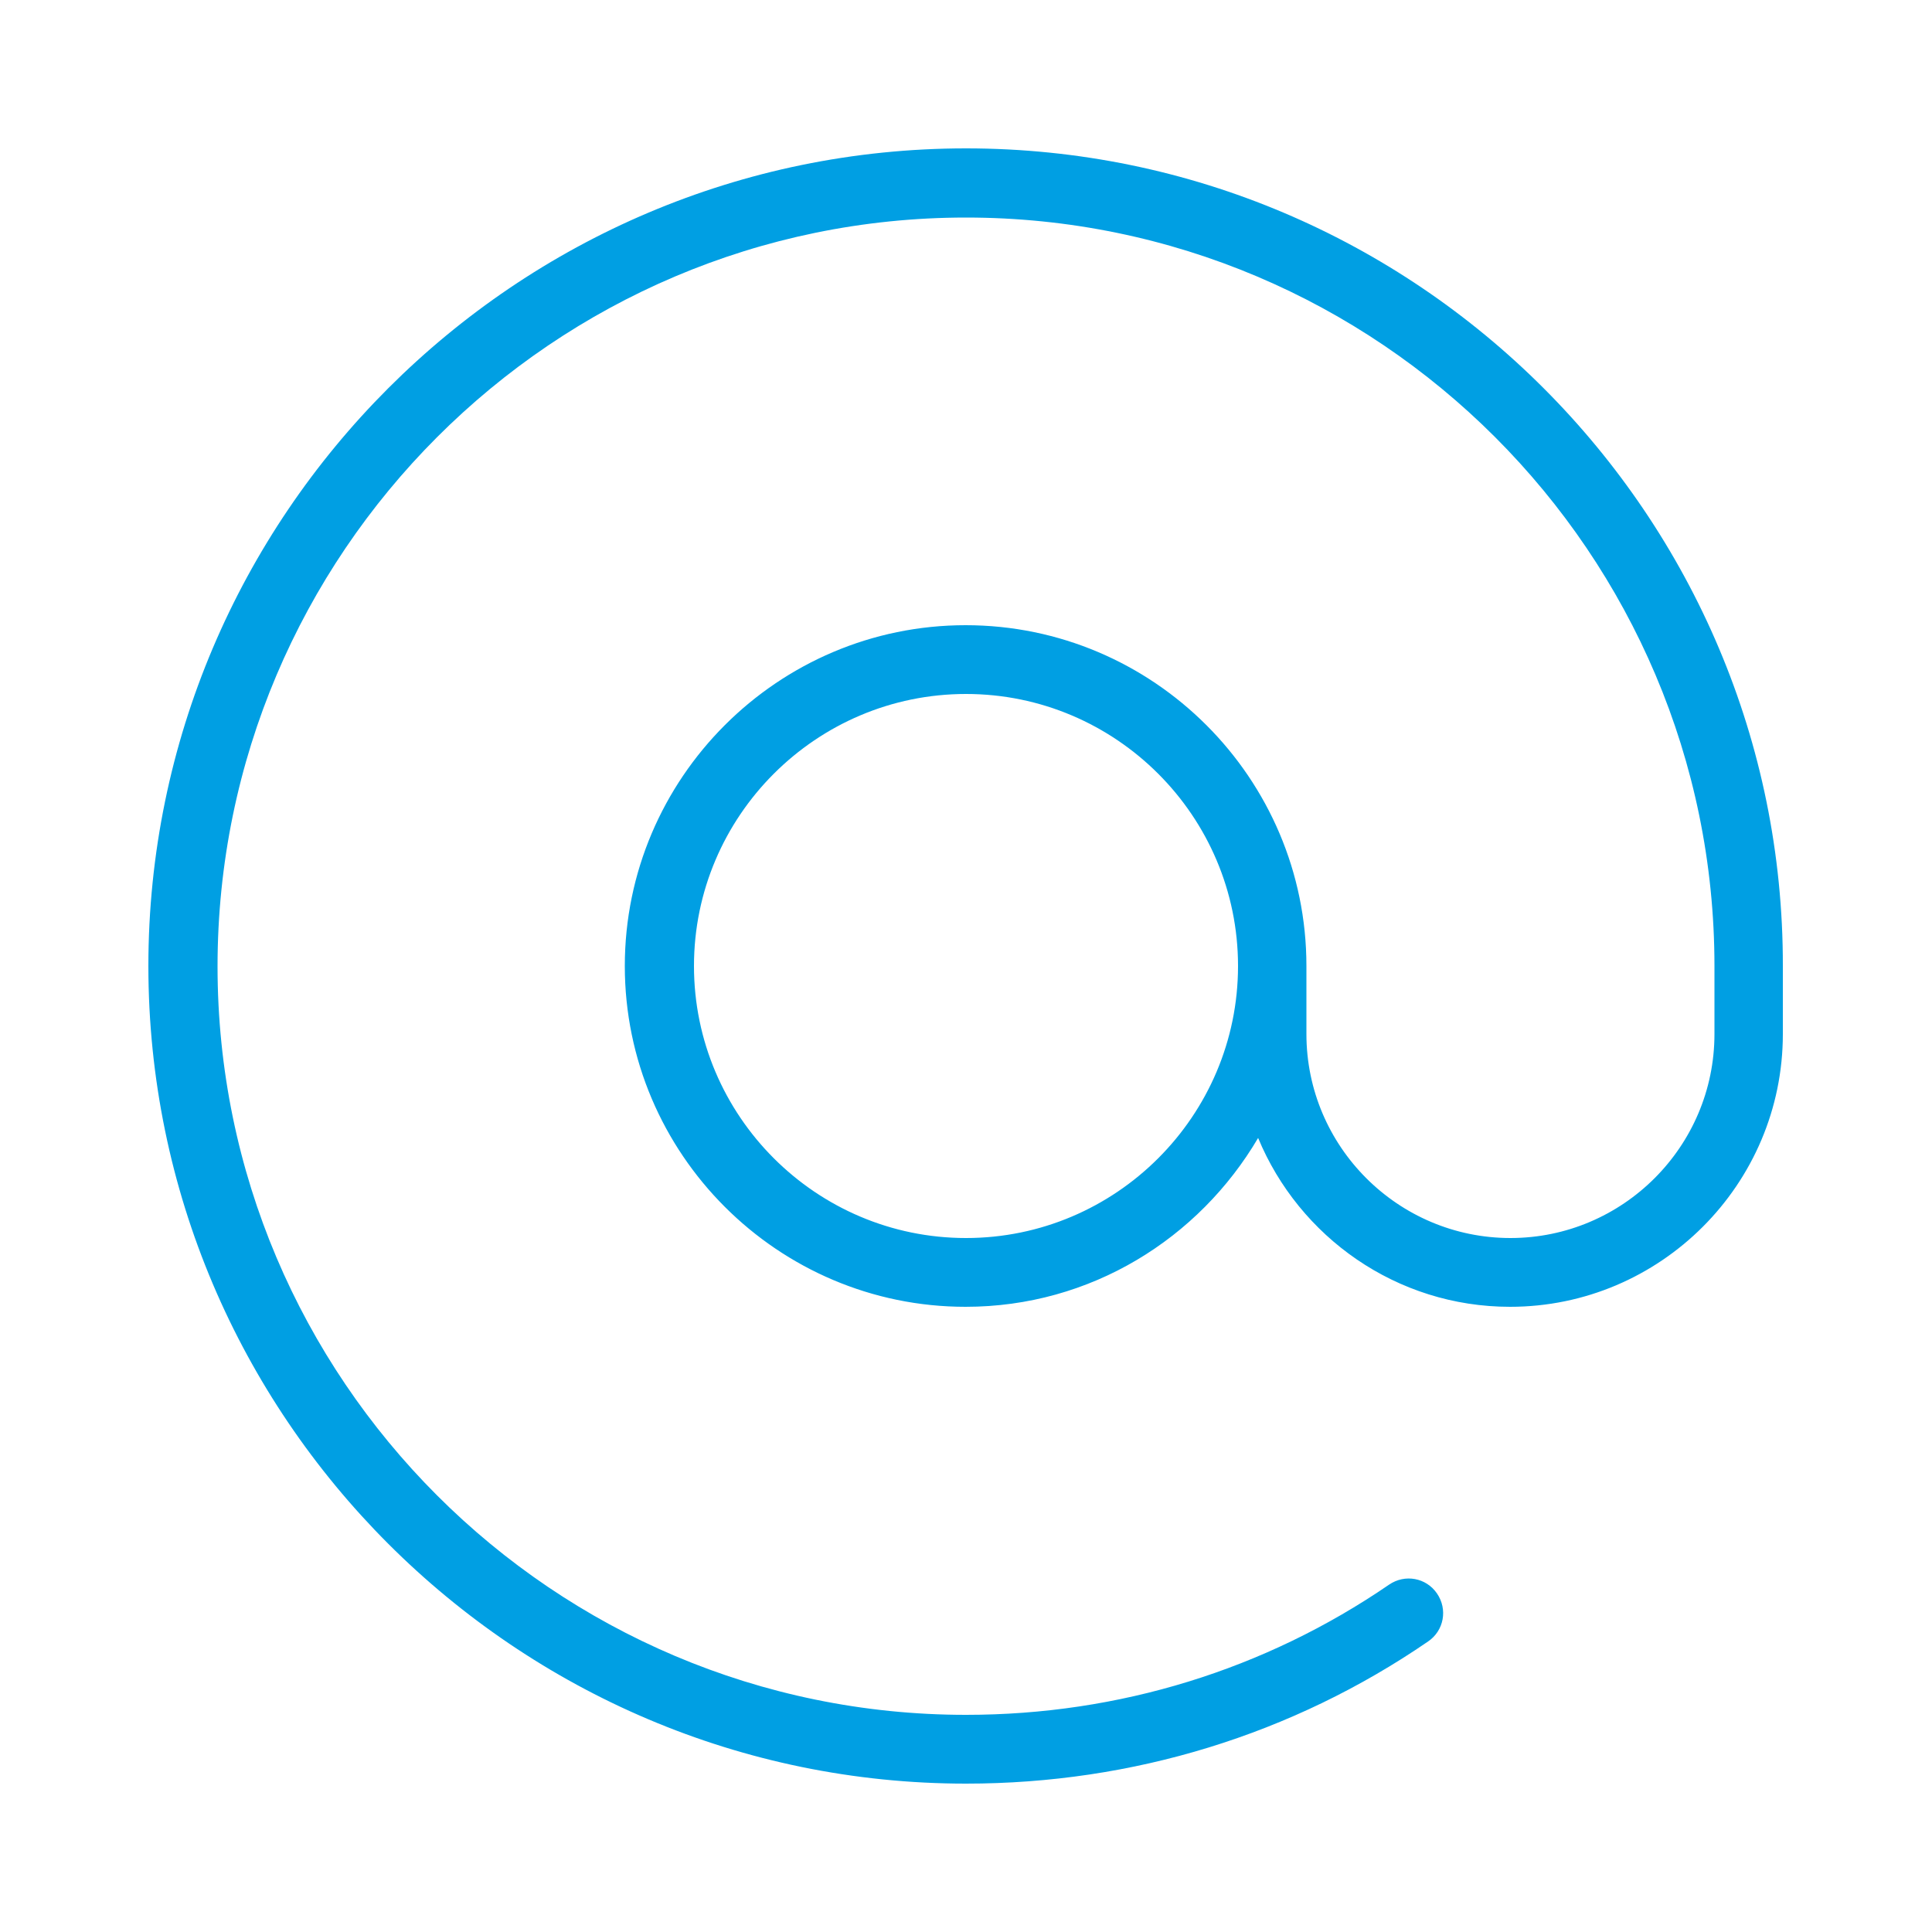
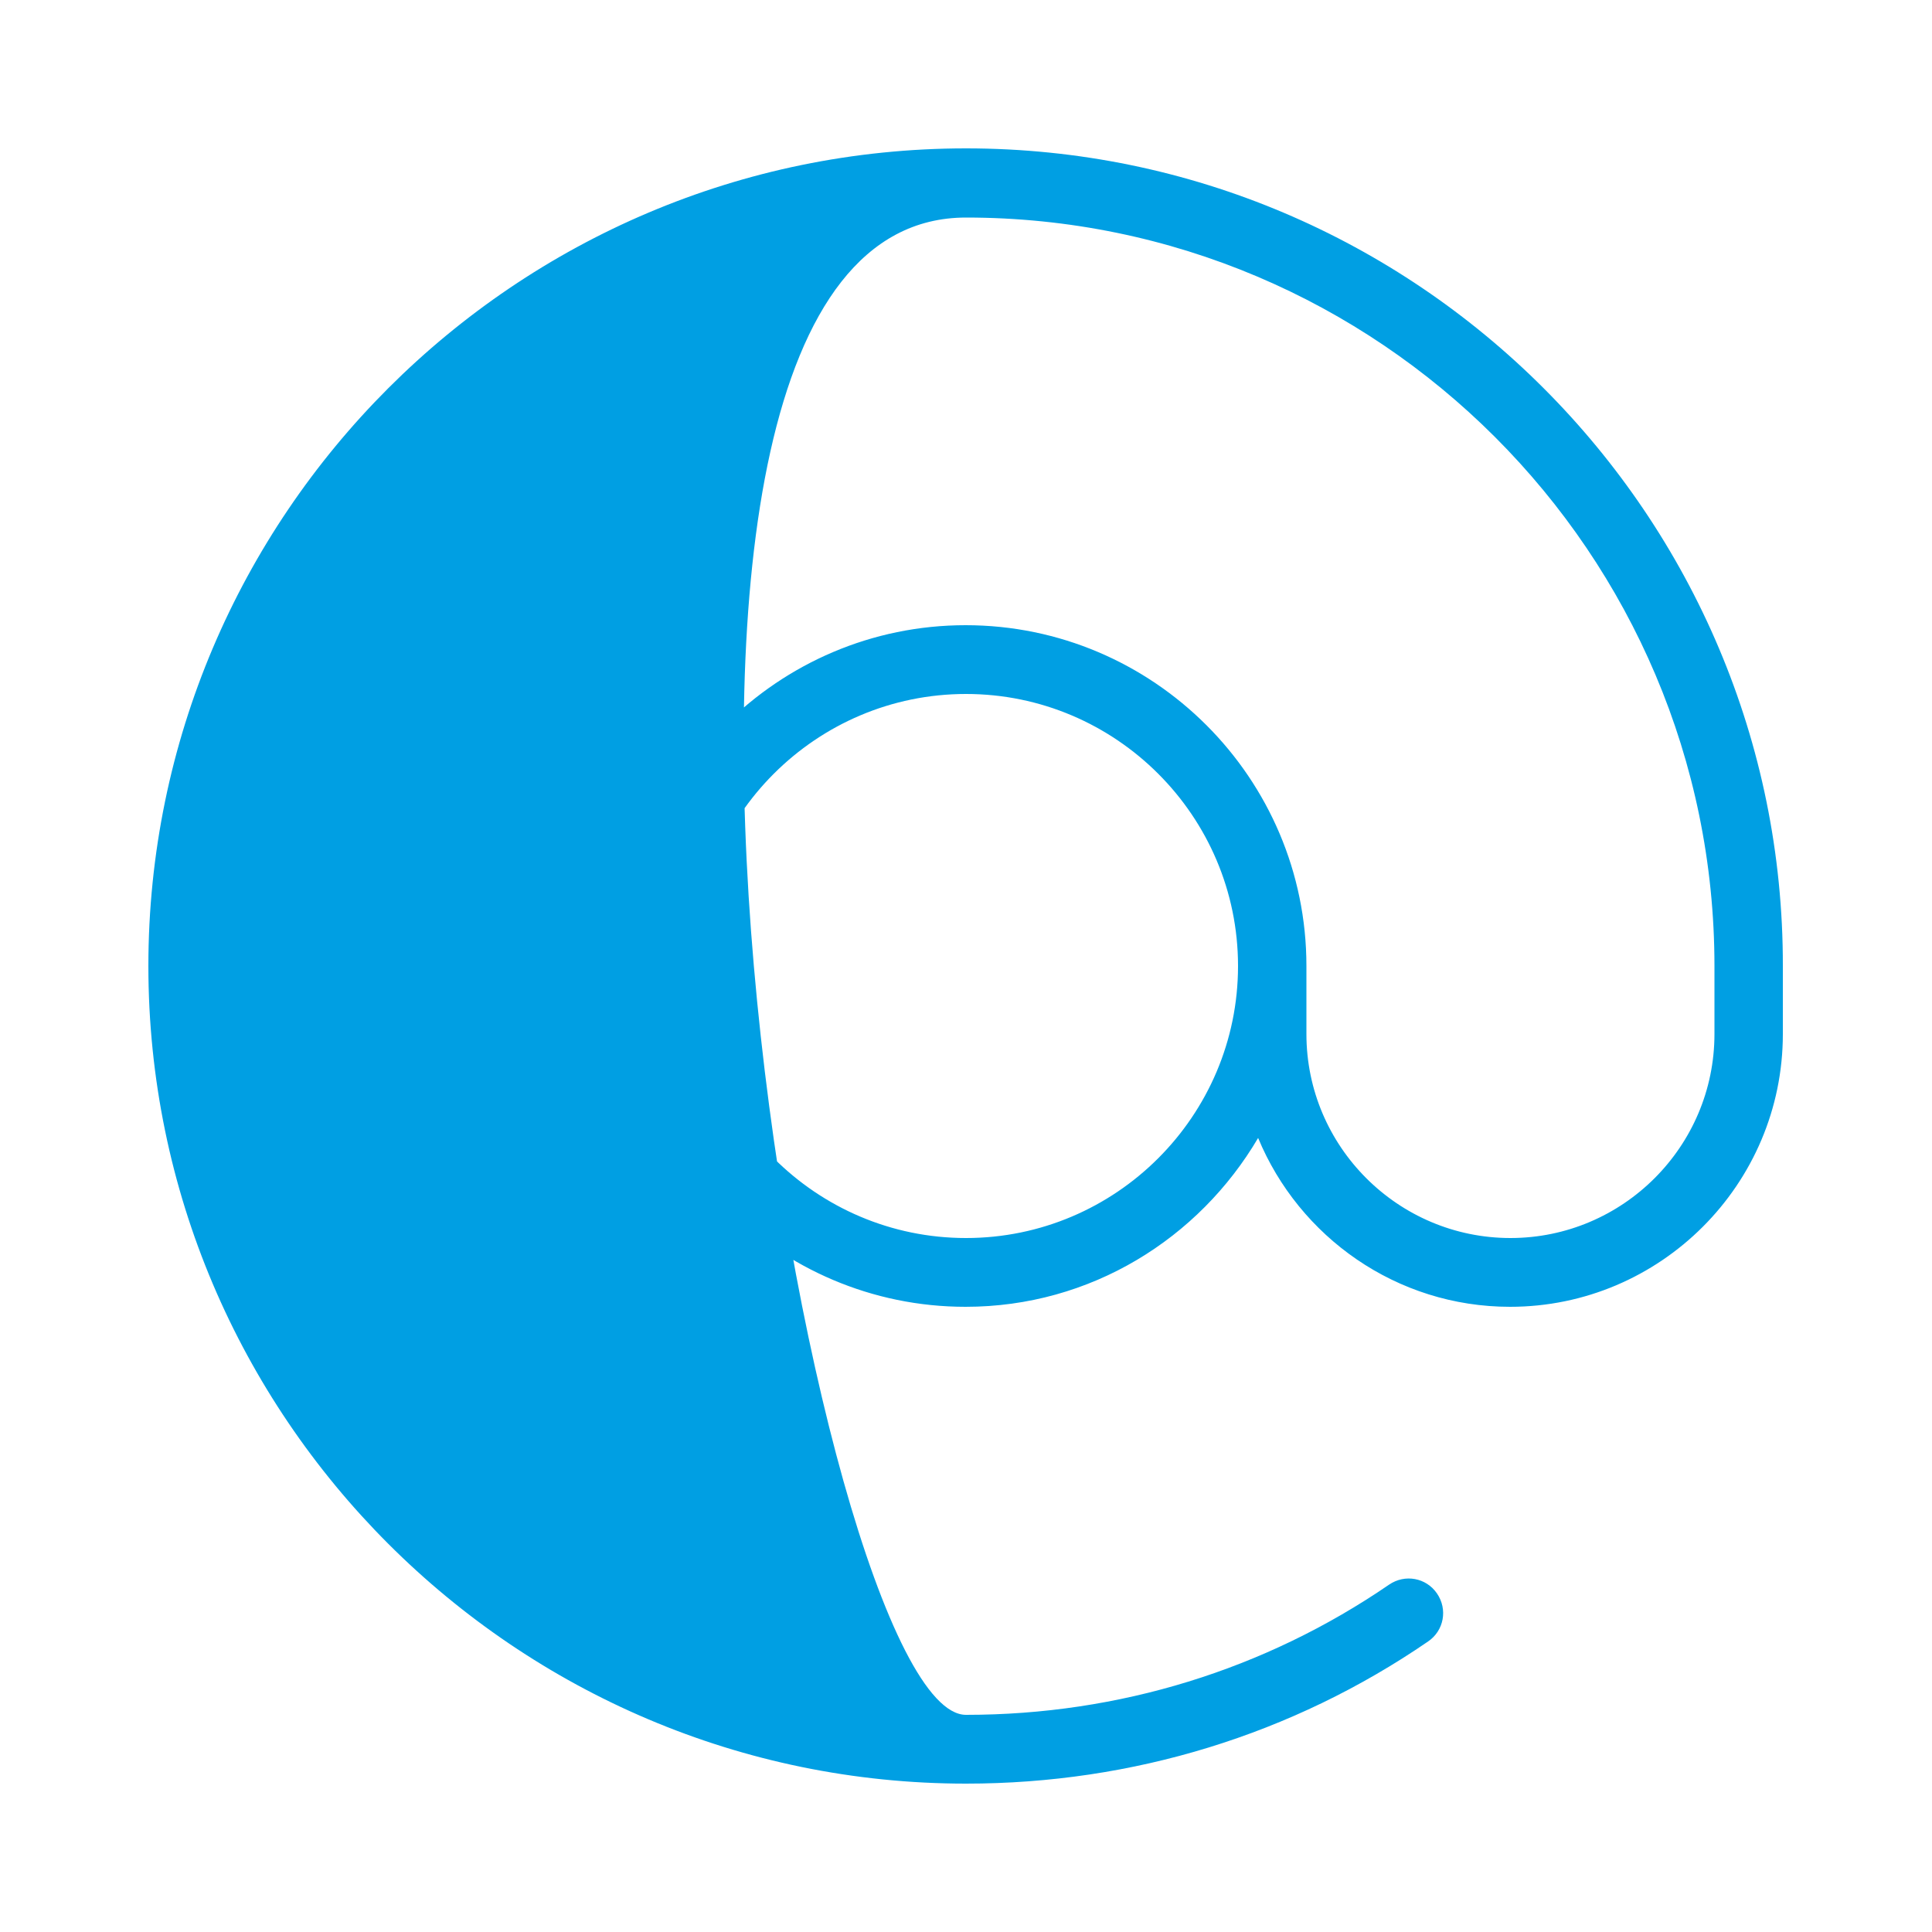
<svg xmlns="http://www.w3.org/2000/svg" id="Laag_1" x="0px" y="0px" viewBox="0 0 500 500" style="enable-background:new 0 0 500 500;" xml:space="preserve">
  <style type="text/css">	.st0{fill:#009FE3;}	.st1{fill:#FFFFFF;}</style>
-   <path class="st0" d="M250,38.4C133.4,38.4,38.4,133.4,38.4,250S133.4,461.6,250,461.6c43.2,0,84.5-12.7,119.6-36.8 c4.1-2.8,5.1-8.3,2.3-12.4c-2.8-4.1-8.3-5.1-12.4-2.3c-32.1,22-69.9,33.7-109.5,33.7c-106.8,0-193.7-86.9-193.7-193.7 S143.2,56.3,250,56.3S443.7,143.2,443.7,250v17.6c0,29.1-23.7,52.8-52.8,52.8c-29.1,0-52.8-23.7-52.8-52.8V250 c0-48.6-39.6-88.2-88.2-88.2s-88.2,39.6-88.2,88.2s39.6,88.2,88.2,88.2c32.4,0,60.4-17.7,75.7-43.7c10.6,25.6,35.8,43.7,65.2,43.7 c38.9,0,70.6-31.7,70.6-70.6V250C461.6,133.4,366.6,38.4,250,38.4z M250,320.4c-38.8,0-70.4-31.6-70.4-70.4s31.6-70.4,70.4-70.4 s70.4,31.6,70.4,70.4S288.8,320.4,250,320.4z" />
+   <path class="st0" d="M250,38.4C133.4,38.4,38.4,133.4,38.4,250S133.4,461.6,250,461.6c43.2,0,84.5-12.7,119.6-36.8 c4.1-2.8,5.1-8.3,2.3-12.4c-2.8-4.1-8.3-5.1-12.4-2.3c-32.1,22-69.9,33.7-109.5,33.7S143.2,56.3,250,56.3S443.7,143.2,443.7,250v17.6c0,29.1-23.7,52.8-52.8,52.8c-29.1,0-52.8-23.7-52.8-52.8V250 c0-48.6-39.6-88.2-88.2-88.2s-88.2,39.6-88.2,88.2s39.6,88.2,88.2,88.2c32.4,0,60.4-17.7,75.7-43.7c10.6,25.6,35.8,43.7,65.2,43.7 c38.9,0,70.6-31.7,70.6-70.6V250C461.6,133.4,366.6,38.4,250,38.4z M250,320.4c-38.8,0-70.4-31.6-70.4-70.4s31.6-70.4,70.4-70.4 s70.4,31.6,70.4,70.4S288.8,320.4,250,320.4z" />
</svg>